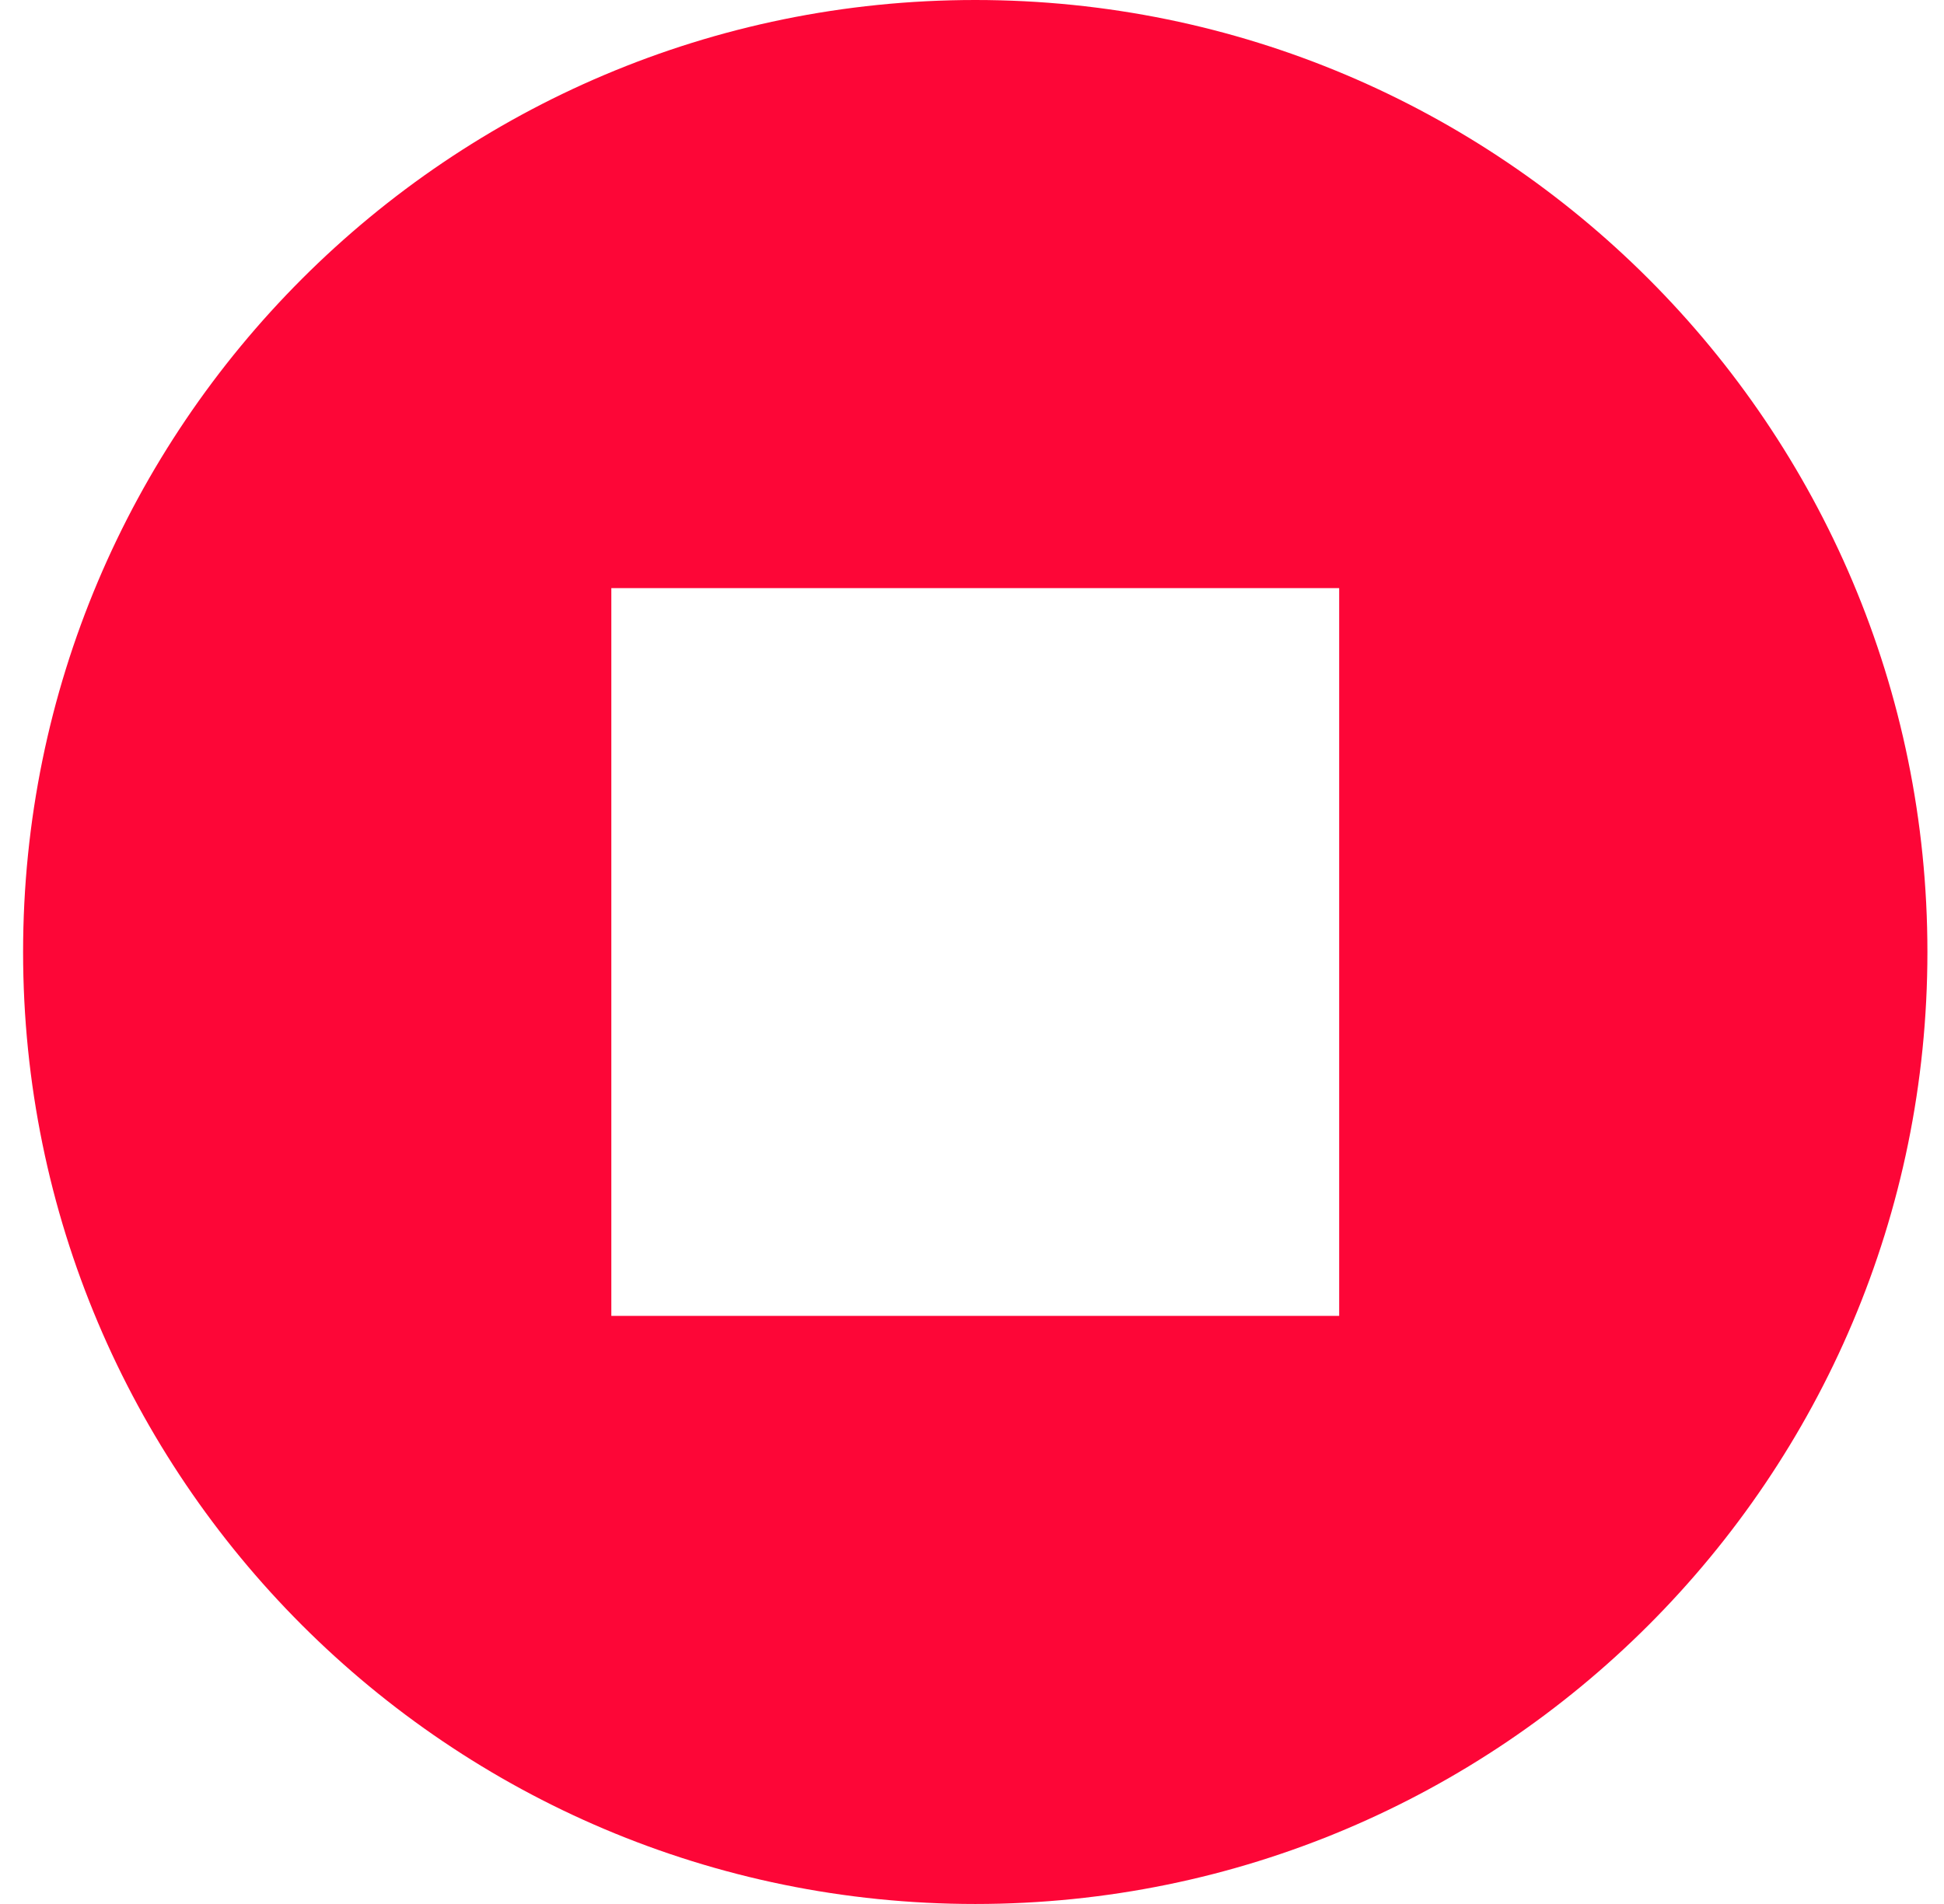
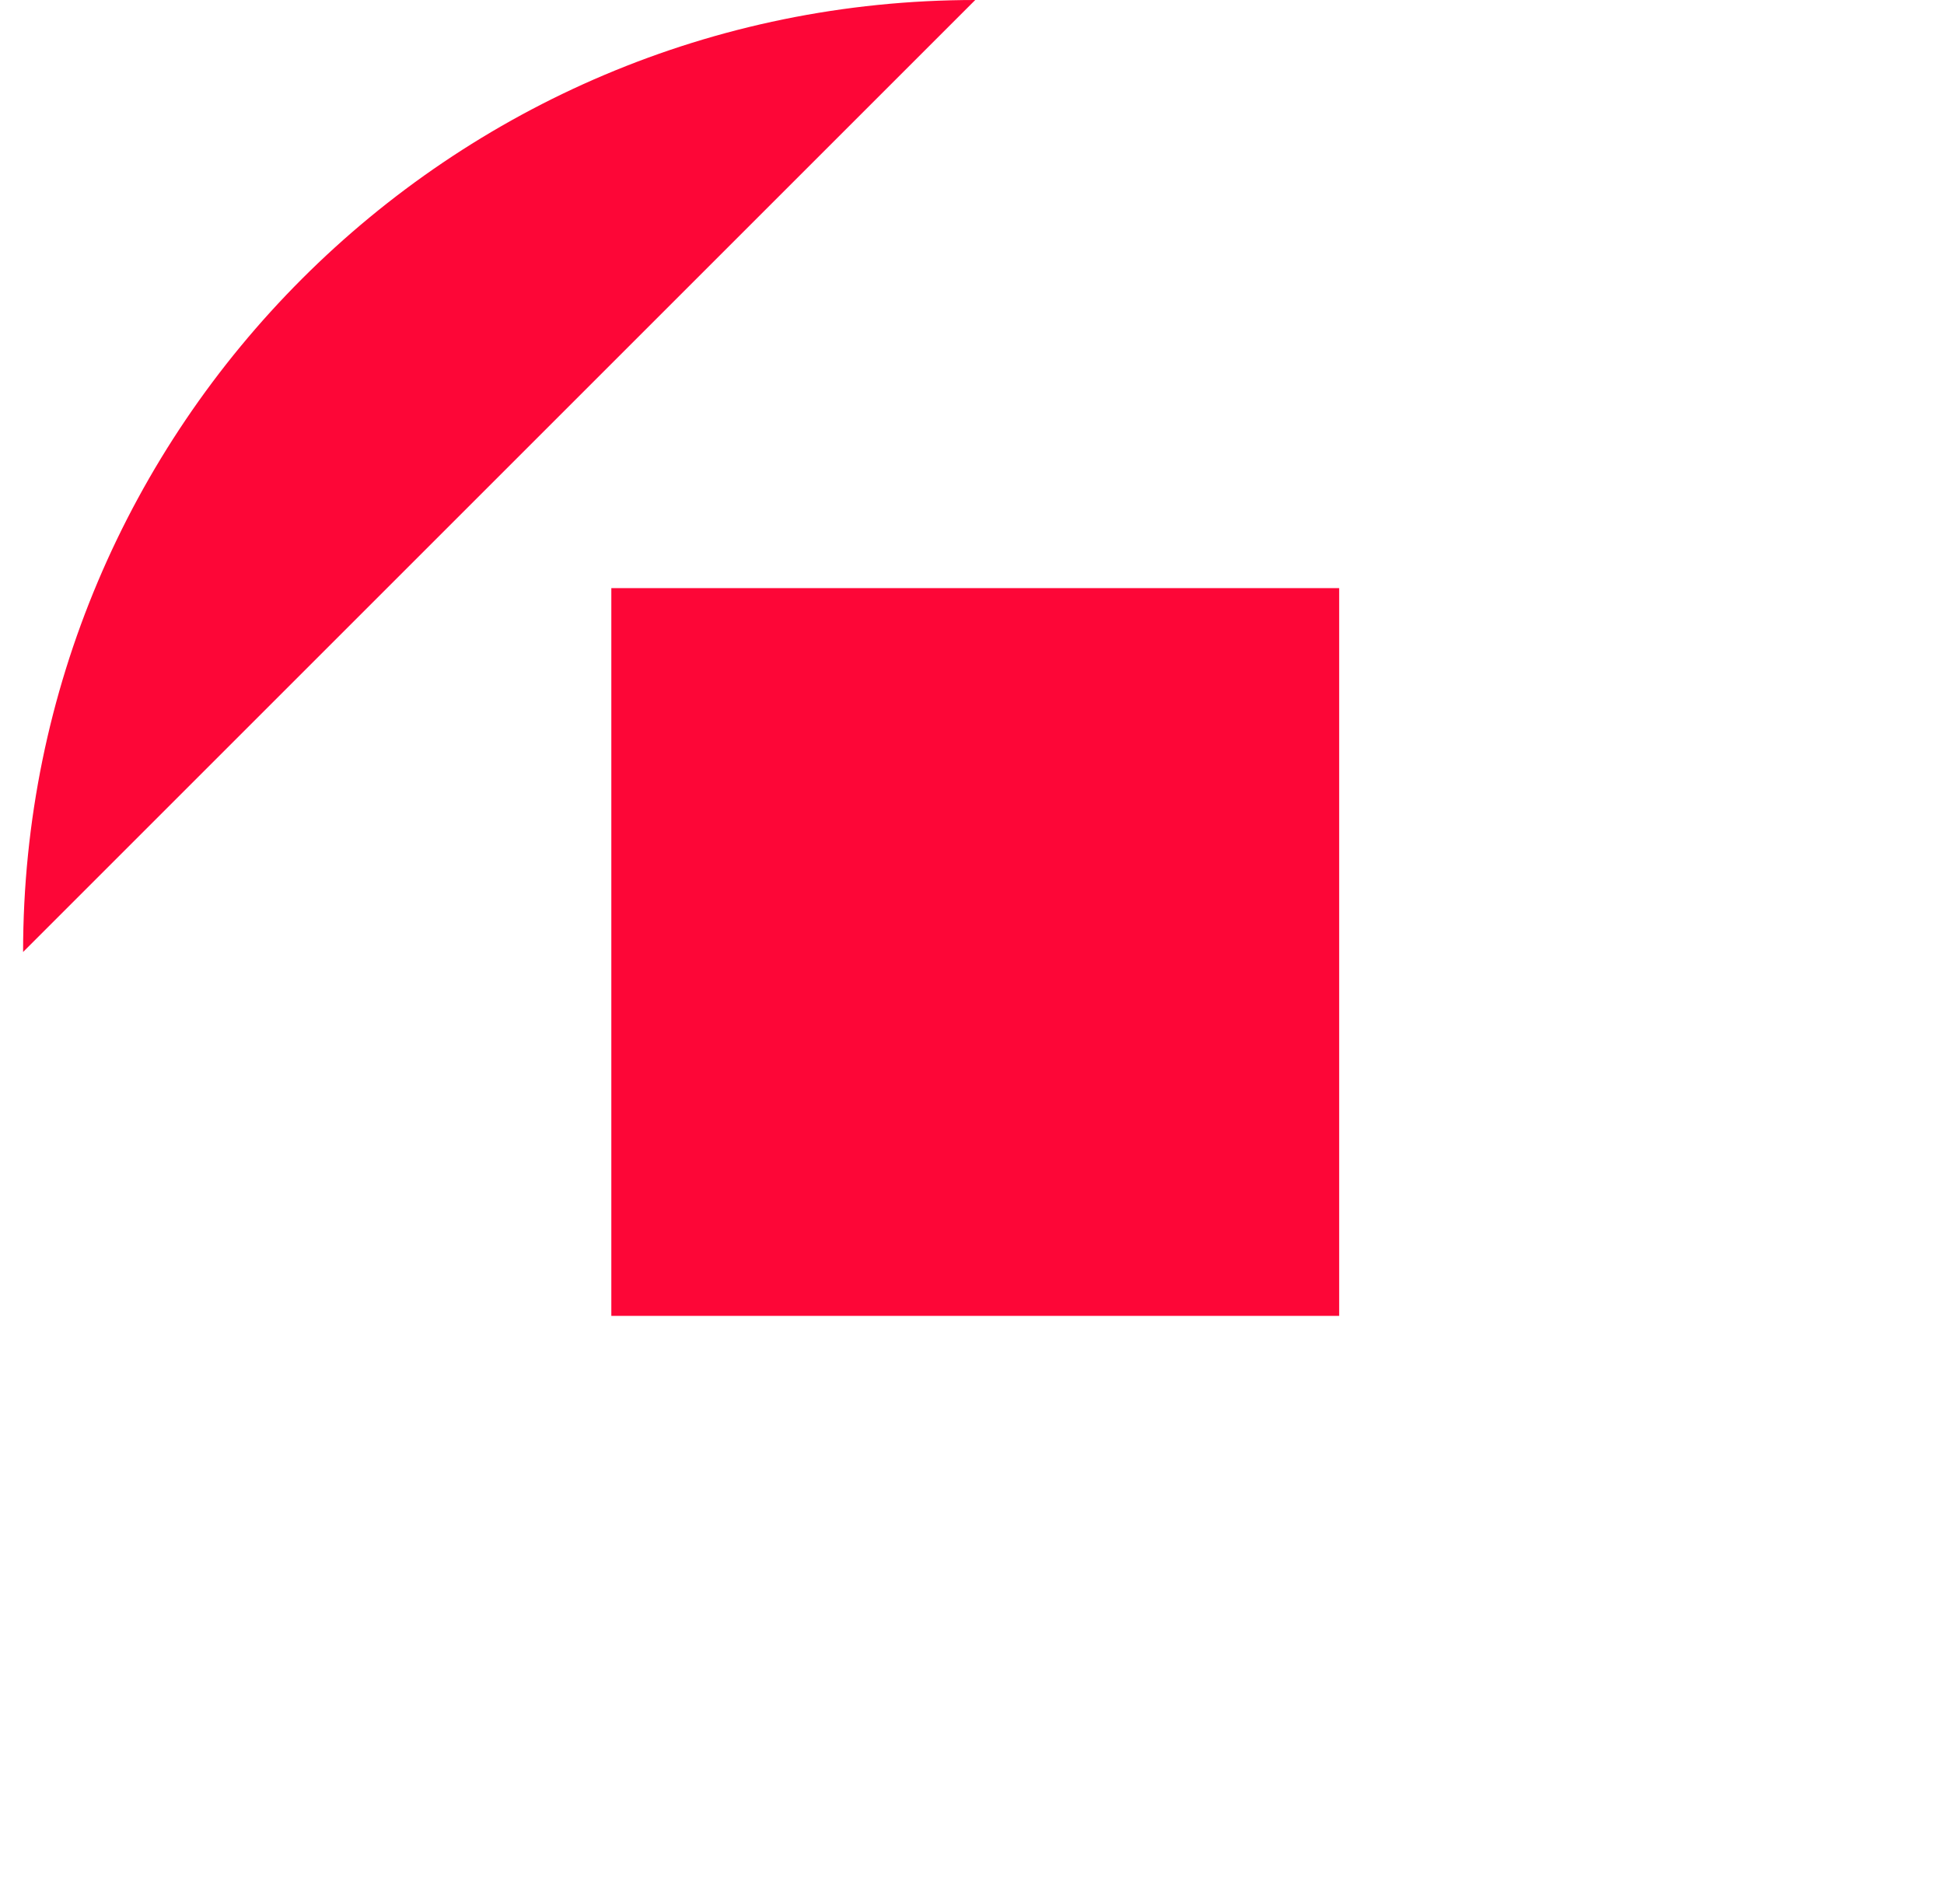
<svg xmlns="http://www.w3.org/2000/svg" width="49" height="48" fill="none" preserveAspectRatio="none">
-   <path fill="#FD0637" d="M24.582 0c-13.254 0-24 10.746-24 24s10.746 24 24 24 24-10.746 24-24-10.746-24-24-24Zm9.173 33.173H15.409V14.827h18.346v18.346Z" />
+   <path fill="#FD0637" d="M24.582 0c-13.254 0-24 10.746-24 24Zm9.173 33.173H15.409V14.827h18.346v18.346Z" />
</svg>